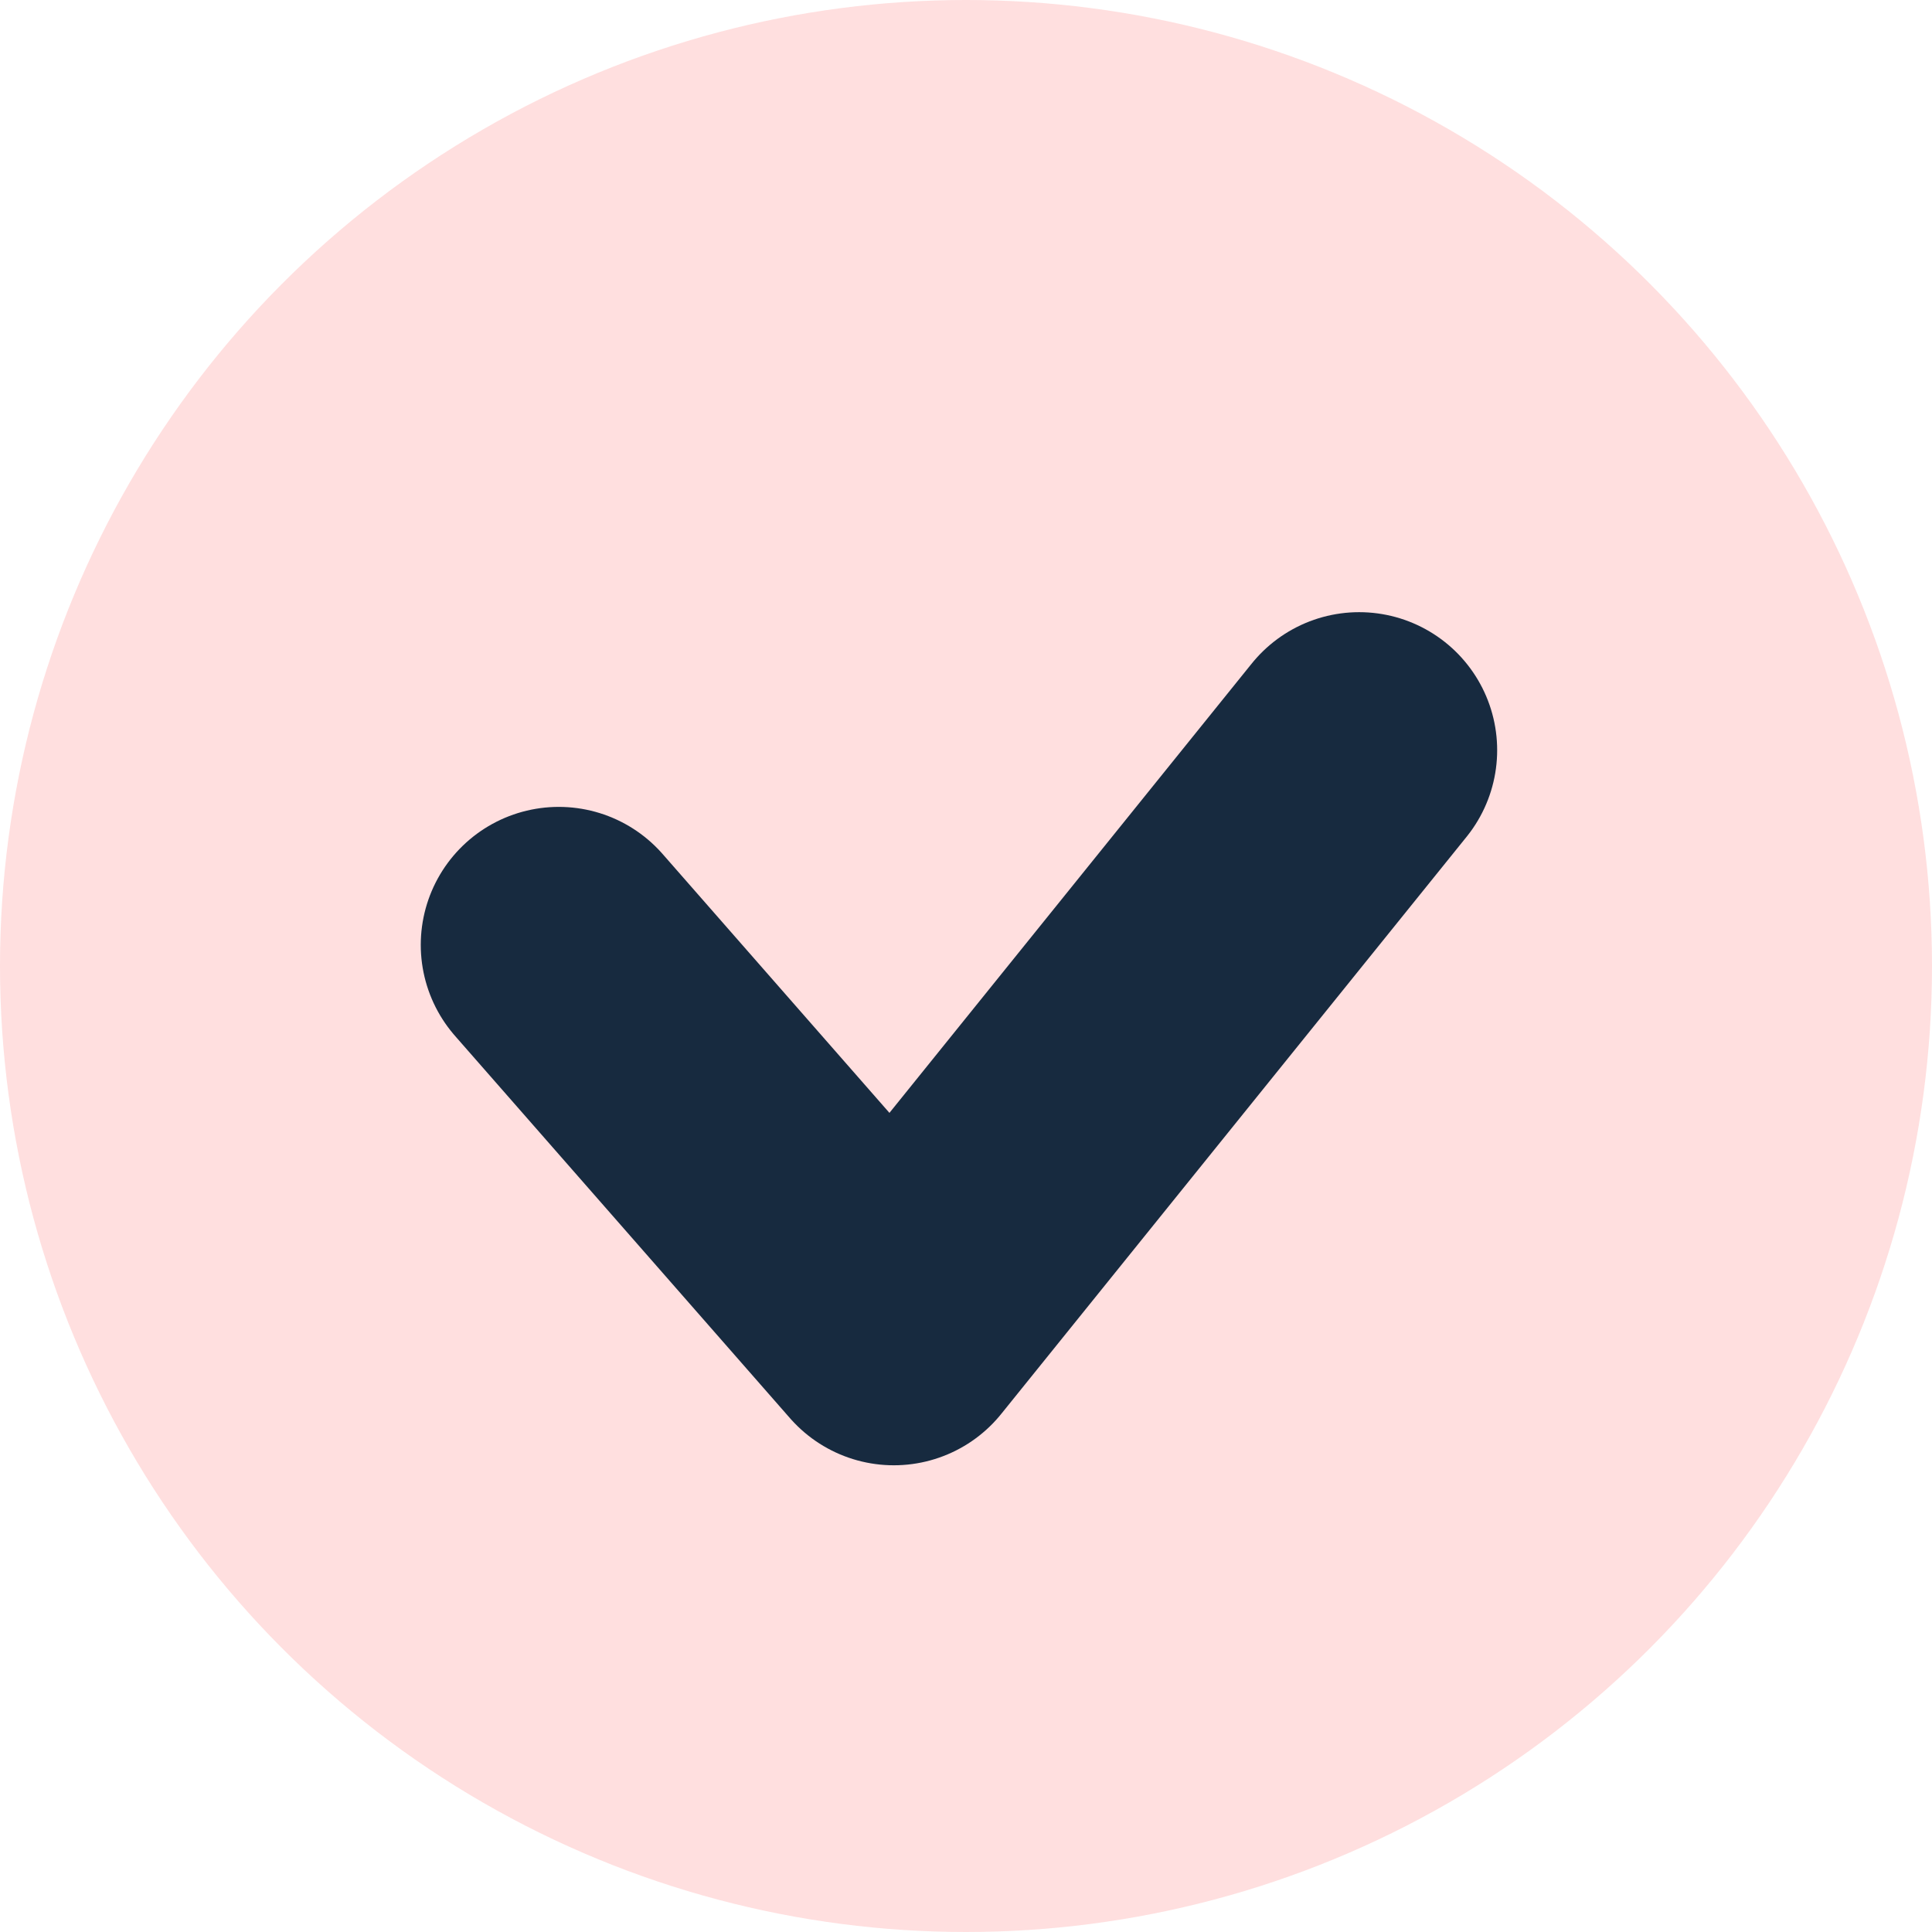
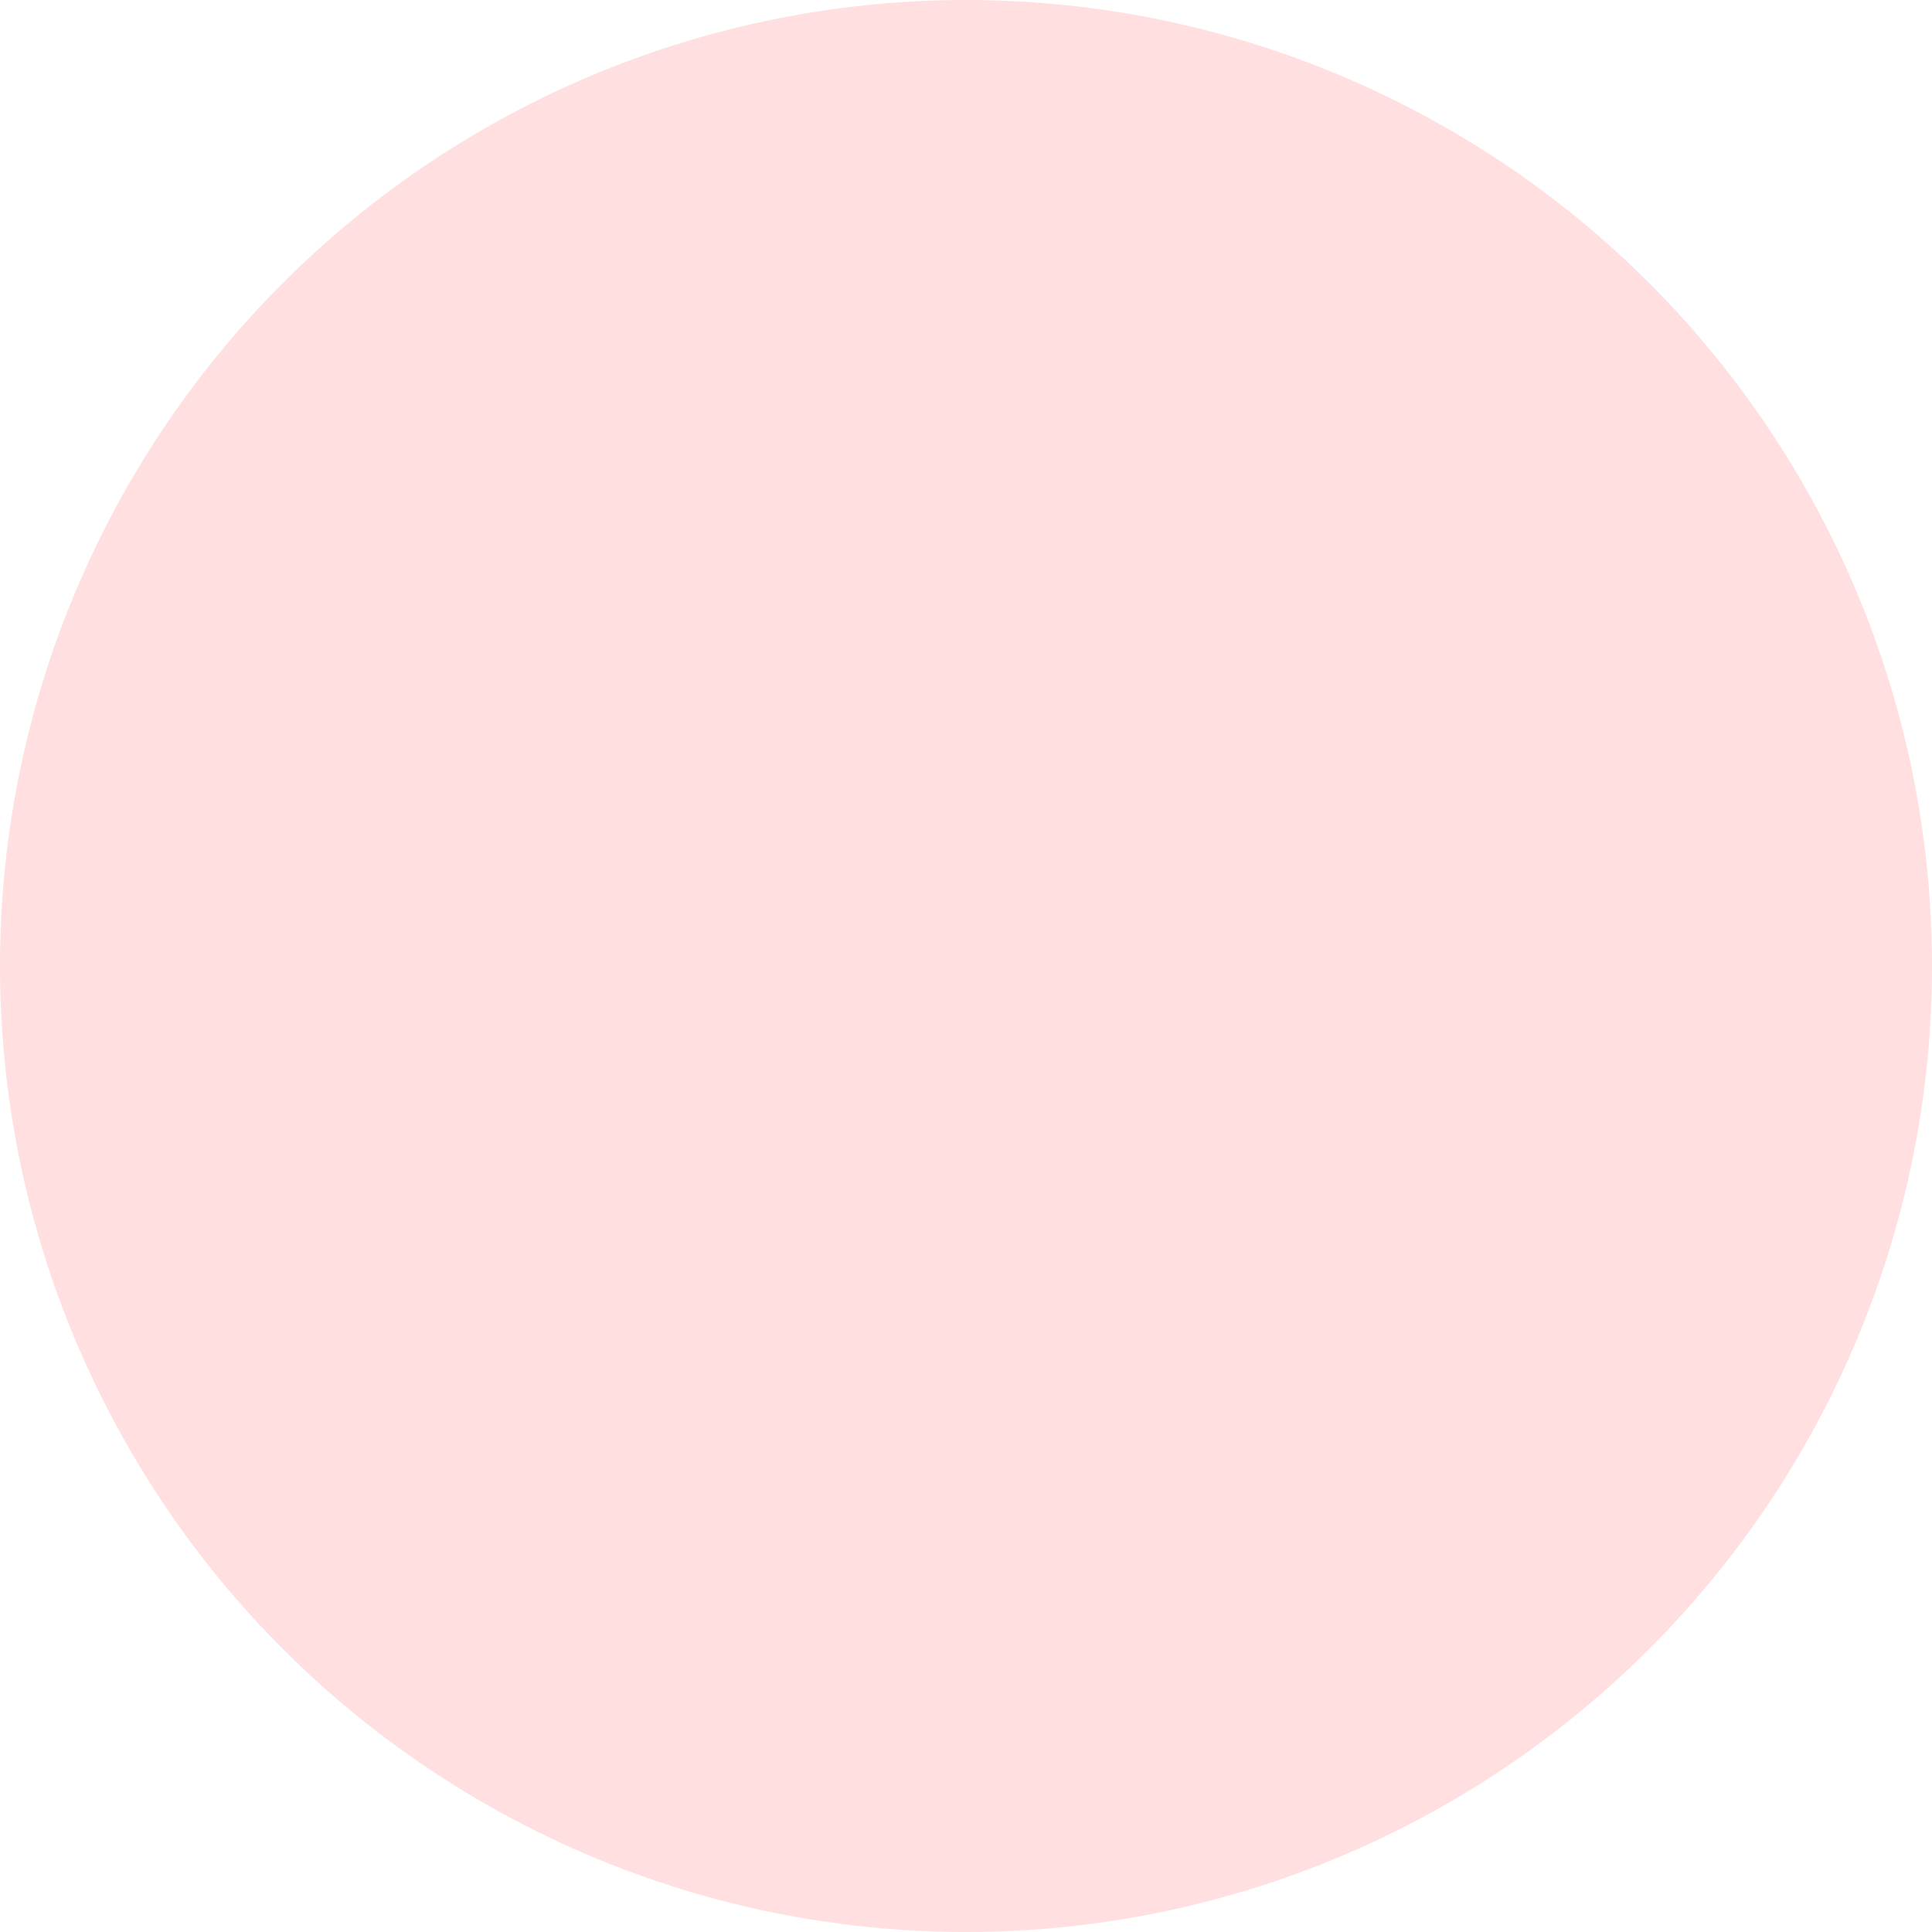
<svg xmlns="http://www.w3.org/2000/svg" height="14" viewBox="0 0 14 14" width="14">
  <g fill="none" fill-rule="evenodd">
    <circle cx="7" cy="7" fill="#ffdfdf" r="7" />
-     <path d="m4.049 6.847 2.428 2.771 3.372-4.182" stroke="#172a3f" stroke-linecap="round" stroke-linejoin="round" stroke-width="2" />
  </g>
</svg>